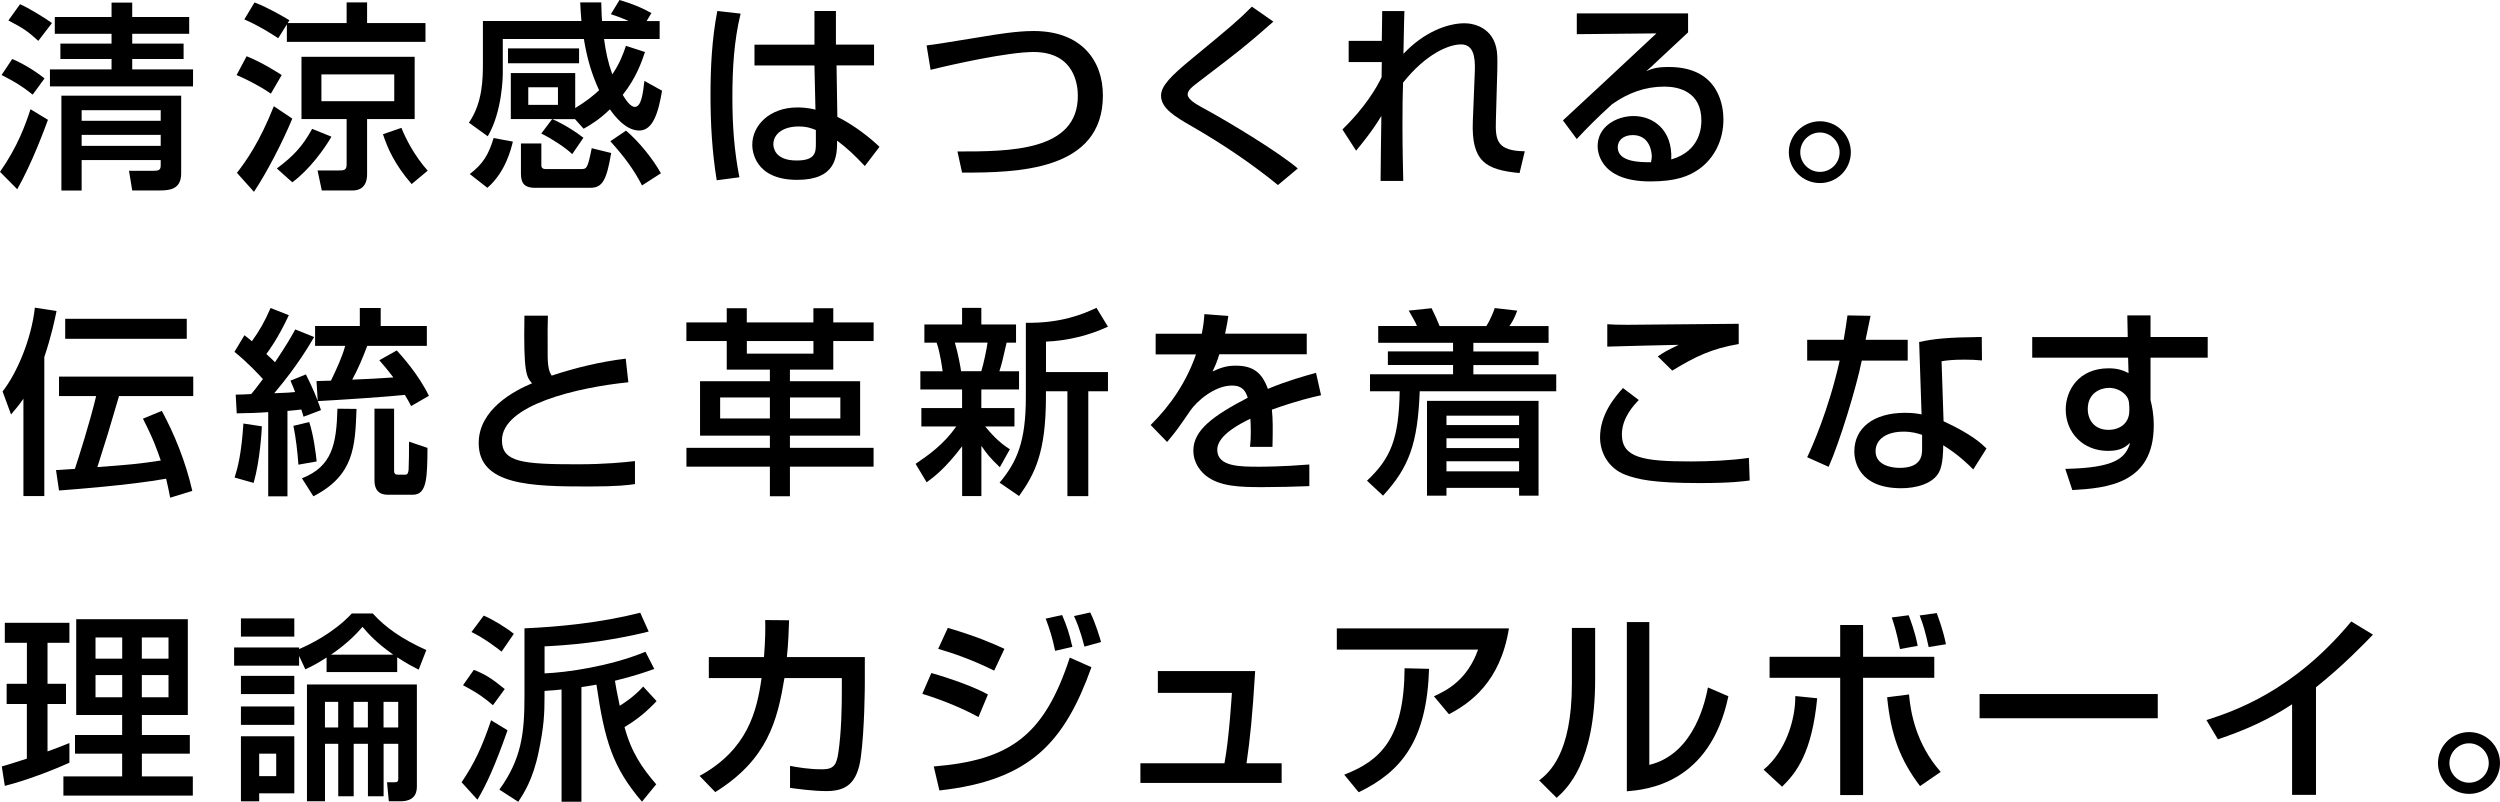
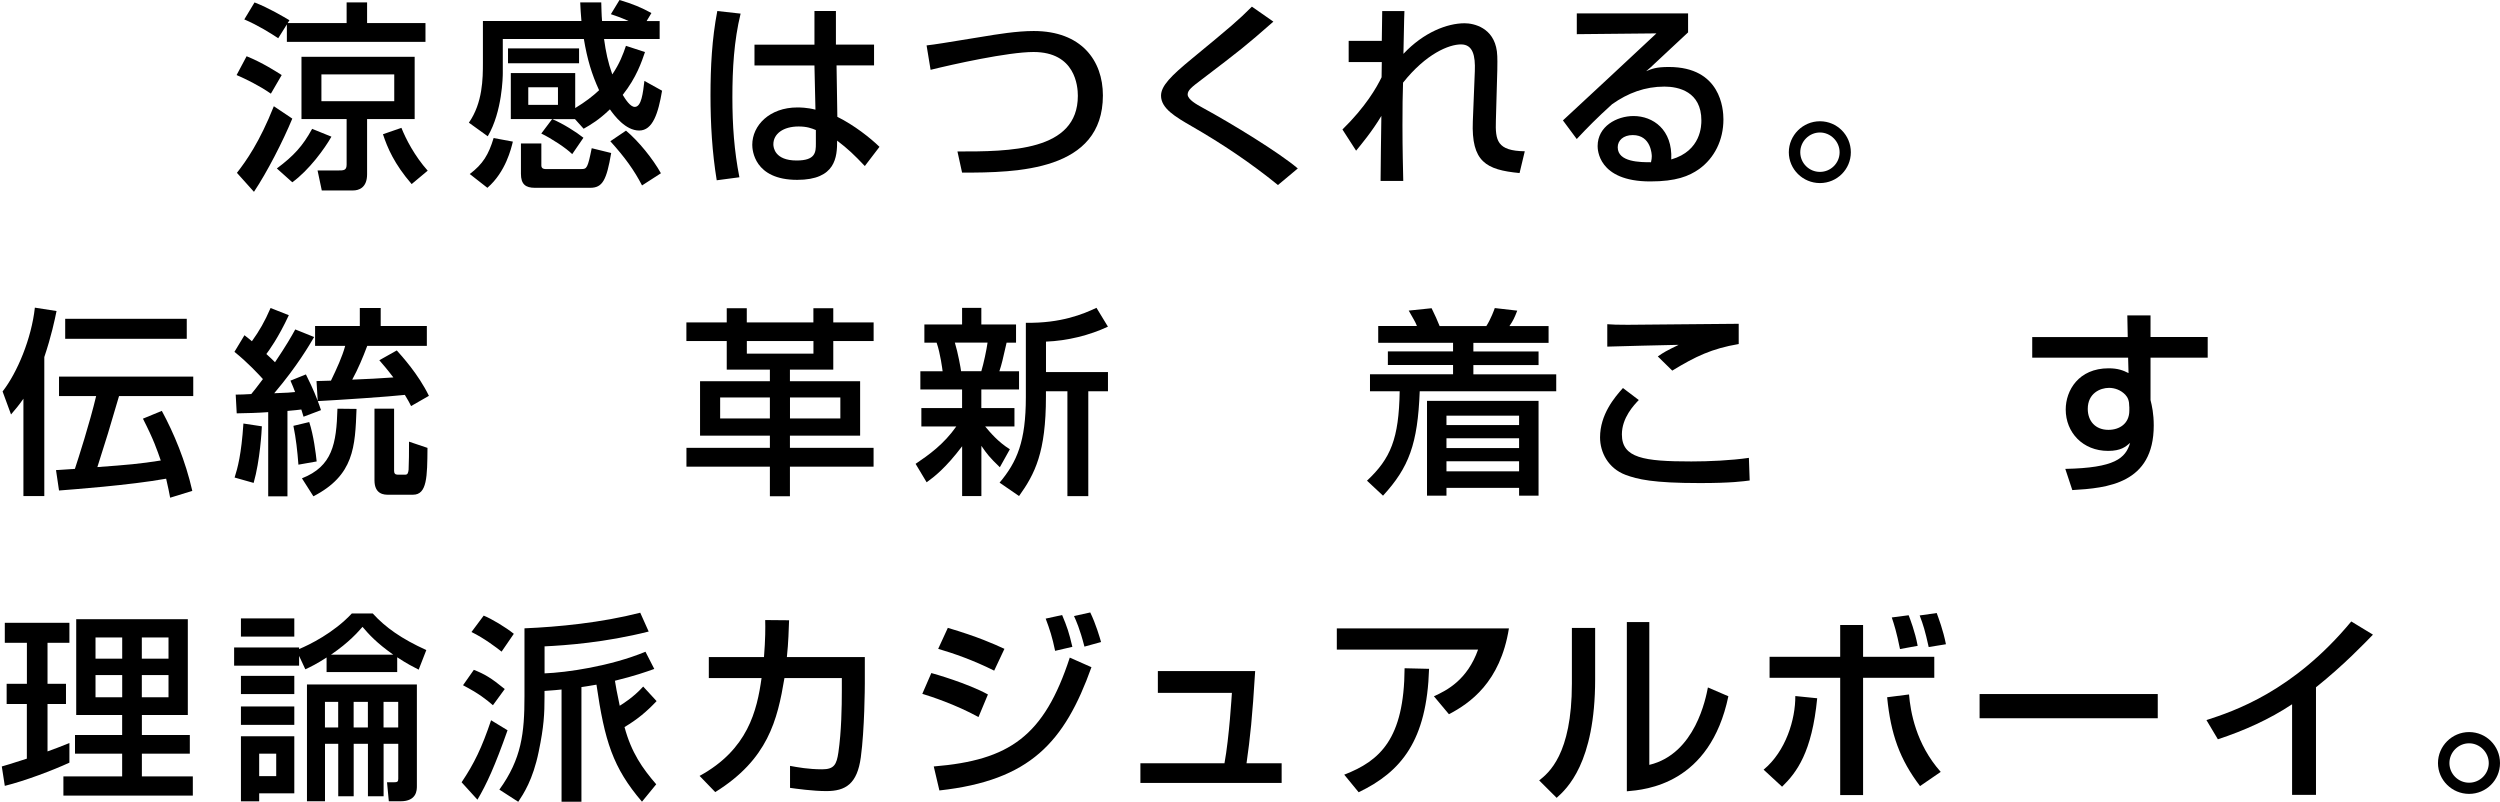
<svg xmlns="http://www.w3.org/2000/svg" id="b" data-name="レイヤー 2" width="474" height="152" viewBox="0 0 474 152">
  <g id="c" data-name="レイヤー 1">
    <g>
-       <path d="M9.09,22.72c-.65,1.75-2.93,8.04-5.82,13.16l-3.27-3.3c3.31-4.7,4.87-9.03,5.78-11.87l3.31,2.01ZM2.32,11.19c1.67.68,4.15,2.09,6.12,3.68l-2.24,3.07c-2.32-1.82-3.2-2.31-5.9-3.72l2.02-3.04ZM3.8.8c1.52.64,4.68,2.58,6.05,3.57l-2.59,3.38c-1.94-1.78-2.89-2.43-5.67-3.87L3.8.8ZM25.07,8.27h9.74v2.92h-9.74v1.97h11.53v3.22H9.47v-3.22h11.68v-1.97h-9.7v-2.92h9.7v-1.86h-10.76v-3.19h10.76V.49h3.92v2.73h10.8v3.19h-10.8v1.86ZM34.35,18.13v14.76c0,3.15-2.4,3.22-4.22,3.22h-5.06l-.61-3.72h4.49c1.1,0,1.52-.11,1.52-1.02v-1.02h-14.99v5.77h-3.84v-17.98h22.71ZM15.48,20.9v2.01h14.99v-2.01h-14.99ZM15.48,25.57v2.09h14.99v-2.09h-14.99Z" />
      <path d="M46.75,10.66c3,1.21,5.63,2.92,6.66,3.57l-2.05,3.53c-2.24-1.56-4.83-2.81-6.5-3.53l1.9-3.57ZM55.42,22.49c-1.79,4.33-4.79,10.17-7.27,13.88l-3.23-3.6c1.75-2.24,4.3-5.84,7-12.63l3.5,2.35ZM54.39,4.63l-1.64,2.62c-1.37-.91-3.77-2.43-6.43-3.57l1.94-3.22c2.74,1.06,5.59,2.77,6.62,3.38l-.34.53h11.18V.46h3.88v3.91h11.07v3.57h-26.28v-3.3ZM62.84,25.91c-1.26,2.24-4.26,6.37-7.42,8.65l-2.93-2.62c3.2-2.39,4.91-4.25,6.69-7.51l3.65,1.48ZM57.17,10.77h21.45v11.8h-9.02v10.47c0,2.62-1.64,3.07-2.66,3.07h-5.93l-.8-3.79h3.84c1.14,0,1.67,0,1.67-1.14v-8.61h-8.56v-11.8ZM60.94,14.11v5.08h13.81v-5.08h-13.81ZM78.05,34.9c-3.31-3.83-4.6-6.9-5.44-9.45l3.5-1.21c.84,2.12,2.51,5.35,4.98,8.12l-3.04,2.54Z" />
      <path d="M104.69,22.57h-7.84v-8.72h12.21v6.64c1.94-1.18,3.31-2.24,4.53-3.38-1.41-3.07-2.24-5.84-2.89-9.71h-15.37v6.45c0,.61-.08,7.28-2.85,11.99l-3.58-2.58c2.63-3.75,2.66-8.42,2.66-11.34V3.98h18.68c-.11-1.36-.19-2.28-.23-3.53h3.99c.04,1.14.04,2.24.15,3.53h5.02c-1.6-.72-2.47-.99-3.35-1.29l1.64-2.69c2.55.76,4.07,1.4,6.05,2.47l-.91,1.52h2.47v3.41h-10.54c.34,2.46.72,4.32,1.56,6.71,1.41-2.09,2.05-3.83,2.59-5.42l3.61,1.18c-.61,1.78-1.6,4.82-4.22,8.12.49.8,1.41,2.28,2.28,2.28,1.29,0,1.56-2.69,1.83-4.93l3.35,1.86c-.72,4.25-1.75,7.55-4.34,7.55s-4.72-2.84-5.55-4.02c-2.09,2.01-3.58,2.88-4.98,3.68l-1.64-1.82h-4.3c2.05.87,4.53,2.43,5.9,3.53l-2.13,3.11c-1.06-1.1-3.96-3-5.86-3.91l2.05-2.73ZM89.06,33c2.51-1.9,3.58-3.68,4.53-6.83l3.65.68c-.31,1.25-1.33,5.73-4.83,8.76l-3.35-2.62ZM96.32,9.18h13.47v2.81h-13.47v-2.81ZM98.76,27.2h3.88v4.17c0,.53.38.68.76.68h6.85c.99,0,1.18-.15,1.94-3.95l3.69.91c-.88,5.16-1.64,6.6-3.99,6.6h-10.46c-1.79,0-2.66-.68-2.66-2.66v-5.77ZM100.16,16.54v3.34h5.63v-3.34h-5.63ZM121.73,35.16c-1.48-2.88-3.27-5.35-6.01-8.38l2.97-2.01c2.4,2.01,5.1,5.35,6.62,8.08l-3.58,2.31Z" />
      <path d="M140.42,2.58c-1.26,5.16-1.56,10.51-1.56,15.86s.34,10.13,1.33,15.17l-4.3.57c-.87-5.31-1.18-10.7-1.18-16.08s.27-10.73,1.29-16.01l4.41.49ZM154.42,8.46V2.09h4.07v6.37h7.23v3.94h-7.11l.15,9.75c3.16,1.56,6.28,4.02,7.99,5.69l-2.78,3.64c-2.09-2.2-3.16-3.22-5.25-4.82,0,3.07-.23,7.44-7.57,7.44-8.18,0-8.52-5.69-8.52-6.64,0-3.68,3.27-7.09,8.56-7.09.38,0,1.79,0,3.42.42l-.19-8.38h-11.37v-3.94h11.37ZM154.69,24.66c-.8-.34-1.71-.68-3.27-.68-2.93,0-4.79,1.4-4.79,3.38,0,.61.27,3.07,4.41,3.07,3.58,0,3.65-1.56,3.65-3.19v-2.58Z" />
      <path d="M181.54,28.72c9.81,0,22.82,0,22.82-10.55,0-1.86-.49-8.31-8.41-8.31-4.83,0-15.37,2.35-19.51,3.38l-.76-4.63c1.94-.23,2.78-.38,10.46-1.63,2.93-.49,6.66-1.1,9.85-1.1,9.05,0,13.12,5.61,13.12,12.21,0,14.38-16.32,14.64-26.7,14.64l-.88-4.02Z" />
      <path d="M242.31,35.09c-5.13-4.17-10.61-7.85-16.36-11.15-3.08-1.78-5.82-3.38-5.82-5.8,0-1.86,1.9-3.76,5.86-7.02,7.68-6.33,8.71-7.21,11.37-9.86l4.07,2.84c-5.36,4.7-6.2,5.35-13.62,11-1.86,1.4-2.63,2.01-2.63,2.81,0,.95,1.71,1.9,2.81,2.5,5.59,3.04,14.61,8.57,18.07,11.53l-3.77,3.15Z" />
      <path d="M266.28,2.09c-.04.38-.04,1.14-.19,8.12,3.84-4.1,8.33-5.8,11.6-5.8,1.75,0,5.52.83,6.12,5.31.15,1.1.08,2.92.08,3.53l-.27,9.63c-.11,3.72.19,5.73,5.48,5.8l-.99,4.13c-6.35-.61-9.17-2.12-8.86-9.82l.38-9.52c.11-2.88-.34-5.05-2.62-5.05s-6.62,1.75-10.99,7.25c-.08,2.31-.11,4.63-.11,8.08,0,4.67.11,8.53.15,10.55h-4.3c0-.83.11-10.7.15-12.33-1.75,2.96-3.96,5.58-4.79,6.6l-2.59-4.02c4.38-4.29,6.47-7.93,7.42-9.9l.04-2.88h-6.28v-4.02h6.28c0-.53.08-5.5.08-5.65h4.22Z" />
      <path d="M320.06,2.54v3.6c-1.79,1.63-4.6,4.32-6.39,5.96-.42.42-.8.76-1.56,1.4,1.1-.46,1.9-.8,4.3-.8,9.85,0,10.35,7.97,10.35,9.94,0,3.94-1.71,7.32-4.6,9.41-1.94,1.36-4.37,2.35-9.28,2.35-9.97,0-9.97-6.18-9.97-6.71,0-3.72,3.61-5.69,6.81-5.69,3.69,0,7.42,2.58,7.15,8.23,5.71-1.63,5.71-6.52,5.71-7.4,0-5.46-4.34-6.41-7-6.41-3.69,0-6.92,1.21-9.93,3.34-2.85,2.58-4.68,4.44-6.7,6.6l-2.62-3.53c.91-.8,15.63-14.53,17.73-16.5l-15.1.15v-3.94h21.11ZM313.18,29.63c0-.27-.11-4.02-3.61-4.02-1.79,0-2.85,1.02-2.85,2.31,0,2.84,4.3,2.84,6.31,2.84.11-.53.15-.8.15-1.14Z" />
      <path d="M350.92,28.87c0,3.23-2.62,5.84-5.86,5.84s-5.9-2.62-5.9-5.84,2.66-5.88,5.9-5.88,5.86,2.62,5.86,5.88ZM341.33,28.87c0,2.05,1.67,3.72,3.73,3.72s3.73-1.67,3.73-3.72-1.71-3.75-3.73-3.75-3.73,1.67-3.73,3.75Z" />
      <path d="M4.45,75.58c-.95,1.37-1.48,1.97-2.36,3l-1.6-4.36c2.81-3.6,5.48-10.05,6.12-15.89l4.11.64c-.34,1.67-.99,4.78-2.32,8.73v26.36h-3.96v-18.47ZM32.26,94.36c-.19-1.02-.38-1.97-.76-3.6-6.96,1.25-17.95,2.05-20.31,2.24l-.57-3.87c1.14-.08,1.37-.08,3.58-.23.65-1.97,2.82-8.72,4.03-13.81h-7.04v-3.68h25.45v3.68h-14.07c-2.02,6.87-2.24,7.62-4.11,13.47,5.71-.42,7.99-.61,12.02-1.25-.72-2.05-1.29-3.83-3.38-7.93l3.58-1.48c2.28,4.21,4.49,9.48,5.78,15.17l-4.18,1.29ZM35.41,60.45v3.79H12.36v-3.79h23.05Z" />
      <path d="M44.67,74.82c.61,0,2.09-.04,2.97-.11.49-.61,1.07-1.29,2.21-2.84-.91-.99-2.81-3.07-5.4-5.16l1.9-3.15c.69.53.91.72,1.41,1.14,1.41-1.97,2.43-3.72,3.54-6.3l3.46,1.36c-1.98,4.29-3.88,6.87-4.26,7.36.84.76,1.22,1.14,1.64,1.56,2.09-3.11,3.12-4.89,3.84-6.22l3.58,1.44c-.88,1.48-3.16,5.46-7.57,10.66,2.32-.08,3.38-.15,3.96-.23-.23-.64-.53-1.36-.88-2.16l2.93-1.18c1.52,3.03,2.09,4.63,2.24,5.01l-.23-3.75c.53,0,2.51-.08,2.74-.08,1.1-2.28,2.13-4.51,2.7-6.6h-5.71v-3.76h8.48v-3.41h3.96v3.41h8.75v3.76h-11.3c-.84,2.24-1.75,4.4-2.85,6.41,2.43-.08,5.67-.27,7.8-.42-1.18-1.56-1.98-2.47-2.66-3.26l3.31-1.86c.88.99,4.11,4.51,6.09,8.61l-3.38,1.94c-.31-.61-.57-1.14-1.18-2.12-3.08.34-12.17.95-16.51,1.18.19.46.3.8.61,1.71l-3.31,1.25c-.11-.42-.27-.91-.42-1.37-.61.08-1.22.15-2.63.27v16.2h-3.65v-15.97c-2.05.15-3.77.19-5.97.23l-.19-3.53ZM49.65,80.82c-.04.91-.34,6.45-1.56,10.74l-3.61-1.02c.57-1.78,1.29-4.4,1.67-10.24l3.5.53ZM58.63,80.02c.84,2.54,1.26,6.03,1.41,7.47l-3.46.61c-.19-2.54-.46-4.97-.95-7.36l3.01-.72ZM67.6,77.52c-.27,7.21-.46,12.59-8.18,16.58l-2.17-3.41c5.78-2.28,6.54-6.52,6.73-13.2l3.61.04ZM74.72,77.48v11.8c0,.46.19.72.69.72h1.41c.49,0,.57-.34.65-.95.04-.34.11-4.36.08-5.31l3.5,1.18c-.04,5.5-.08,8.88-2.74,8.88h-4.72c-.65,0-2.59,0-2.59-2.73v-13.58h3.73Z" />
-       <path d="M103.88,59.84c-.04,1.14-.08,3.41-.04,7.85.04,2.43.49,3.11.76,3.53,4.6-1.52,9.17-2.62,14.04-3.22l.49,4.48c-9.74.99-23.96,4.32-23.96,11,0,4.13,3.84,4.55,14.26,4.55,5.48,0,8.9-.38,10.96-.61v4.36c-1.22.19-3.27.46-8.75.46-10.88,0-20.88-.19-20.88-8.23,0-6.41,6.77-9.94,10.12-11.34-1.07-1.21-1.64-1.86-1.45-12.82h4.45Z" />
      <path d="M165.64,64.66h-7.65v5.42h-8.22v2.2h13.31v10.32h-13.31v2.31h15.86v3.57h-15.86v5.61h-3.8v-5.61h-15.82v-3.57h15.82v-2.31h-13.24v-10.32h13.24v-2.2h-8.18v-5.42h-7.65v-3.53h7.65v-2.69h3.8v2.69h12.63v-2.69h3.77v2.69h7.65v3.53ZM136.54,75.36v3.98h9.43v-3.98h-9.43ZM141.6,64.66v2.39h12.63v-2.39h-12.63ZM149.78,75.36v3.98h9.55v-3.98h-9.55Z" />
      <path d="M173.59,87.95c2.47-1.67,5.33-3.68,7.72-7.09h-6.62v-3.49h7.72v-3.53h-7.91v-3.45h4.22c-.04-.3-.42-3.38-1.14-5.42h-2.32v-3.45h7.15v-3.15h3.65v3.15h6.58v3.45h-1.79c-.8,3.49-.88,3.91-1.37,5.42h3.73v3.45h-7.15v3.53h6.28v3.49h-5.55c.88,1.06,2.47,2.96,4.68,4.32l-1.9,3.41c-1.98-1.9-2.43-2.5-3.5-4.06v9.52h-3.65v-9.44c-3.12,4.13-5.29,5.8-6.73,6.83l-2.09-3.49ZM181.04,64.96c.57,1.82,1.14,4.97,1.18,5.42h3.84c.46-1.52.99-4.06,1.18-5.42h-6.2ZM210.07,61.93c-3.46,1.63-7.68,2.69-11.75,2.84v5.77h11.75v3.64h-3.73v19.88h-3.96v-19.88h-4.07v1.02c0,10.58-2.09,14.64-5.1,18.85l-3.69-2.54c3.31-3.94,4.98-7.81,4.98-16.2v-14.11c6.69.11,10.92-1.67,13.39-2.84l2.17,3.57Z" />
-       <path d="M232.89,59.88c-.11.87-.23,1.59-.61,3.38h15.48v3.91h-16.58c-.46,1.56-.91,2.47-1.29,3.26,1.48-.65,2.51-1.1,4.41-1.1,3.31,0,4.98,1.33,6.09,4.4,3.73-1.56,7.07-2.47,9.13-3.04l.95,4.25c-1.75.38-4.64,1.06-9.32,2.73.19,1.75.19,3.68.11,7.06h-4.26c.11-.99.15-1.56.15-2.84,0-1.06-.04-1.82-.08-2.5-1.71.83-6.28,3.07-6.28,5.88,0,3.22,4.3,3.22,7.95,3.22.49,0,4.34,0,9.51-.42v4.1c-2.85.11-6.05.19-8.9.19-4.15,0-8.06-.08-10.69-2.16-.72-.57-2.4-2.16-2.4-4.78,0-3.87,3.77-6.6,10.31-10.01-.38-1.18-.95-2.31-2.97-2.31-3.38,0-6.73,3.04-7.91,4.74-2.36,3.45-2.63,3.83-4.41,5.96l-3.12-3.22c3.84-3.76,6.85-8.31,8.6-13.39h-7.65v-3.91h8.75c.34-1.75.42-2.62.49-3.72l4.53.34Z" />
      <path d="M295.05,74.18h-25.87c-.38,10.01-2.05,14.45-6.96,19.8l-3.04-2.84c4.49-4.21,6.05-7.93,6.2-16.96h-5.63v-3.22h15.75v-1.75h-12.36v-2.58h12.36v-1.63h-14.19v-3.19h7.34c-.31-.83-.76-1.48-1.56-2.92l4.34-.45c.49.95,1.26,2.69,1.52,3.38h8.86c.84-1.29,1.52-3.15,1.6-3.41l4.26.49c-.53,1.37-.76,1.86-1.48,2.92h7.42v3.19h-14.26v1.63h12.36v2.58h-12.36v1.75h15.71v3.22ZM291.71,76v17.98h-3.69v-1.48h-13.77v1.48h-3.69v-17.98h21.15ZM274.25,78.81v1.78h13.77v-1.78h-13.77ZM274.25,83.09v1.86h13.77v-1.86h-13.77ZM274.25,87.46v1.9h13.77v-1.9h-13.77Z" />
      <path d="M310.71,75.85c-.91.95-3.2,3.34-3.2,6.52,0,4.48,4.15,5.12,13.16,5.12,3.39,0,7.57-.19,10.92-.68l.15,4.29c-1.18.15-3.42.49-9.43.49-8.98,0-11.83-.72-14.11-1.56-3.31-1.25-4.83-4.29-4.83-7.09,0-4.36,2.74-7.59,4.34-9.37l3.01,2.28ZM329.65,65.23c-5.1.87-8.18,2.35-12.59,5.04l-2.74-2.69c1.22-.83,1.48-.99,3.96-2.2-1.6.04-12.29.27-13.54.34v-4.25c1.22.08,1.67.11,3.88.11,2.97,0,17.73-.19,21.04-.19v3.83Z" />
-       <path d="M354.66,59.88c-.11.53-.87,4.25-.95,4.55h7.99v3.94h-8.71c-.99,4.97-4.18,15.44-6.28,20.14l-4.07-1.82c.8-1.67,4.07-8.91,6.16-18.32h-6.16v-3.94h6.92c.3-1.67.49-3,.72-4.63l4.37.08ZM375.77,68.34c-1.25-.11-2.05-.15-3.27-.15-2.36,0-3.39.15-4.38.3l.38,11.38c5.4,2.5,7.19,4.25,8.14,5.16l-2.51,3.98c-.87-.87-2.7-2.73-5.7-4.59,0,.8,0,3.68-.8,5.12-1.22,2.28-4.53,3.03-7.15,3.03-8.03,0-8.9-5.12-8.9-6.98,0-4.44,3.65-7.32,9.59-7.32,1.52,0,2.4.15,3.16.3l-.46-13.73c2.89-.61,5.17-.87,11.87-.95l.04,4.44ZM364.44,82.45c-.91-.3-1.94-.61-3.54-.61-3.16,0-5.29,1.4-5.29,3.72,0,2.65,3.01,3.15,4.56,3.15,4.26,0,4.26-2.54,4.26-3.6v-2.66Z" />
      <path d="M403.33,59.8h4.41v4.1h10.84v3.91h-10.84v8.04c.27,1.1.61,2.58.61,4.82,0,11.04-8.82,11.87-15.44,12.25l-1.33-4.02c9.43-.19,11.41-2.01,12.29-4.93-.84.72-1.71,1.52-4.18,1.52-4.79,0-8.03-3.49-8.03-7.85,0-3.6,2.43-7.81,8.14-7.81,1.71,0,2.74.38,3.77.91l-.08-2.92h-18.18v-3.91h18.11l-.08-4.1ZM403.71,77.14c0-1.18-.27-1.78-.76-2.31-.84-.87-1.98-1.29-3.08-1.29-1.71,0-4.03,1.06-4.03,3.98,0,2.28,1.41,3.98,3.92,3.98,2.09,0,3.96-1.18,3.96-3.64v-.72Z" />
      <path d="M.34,145.32c1.06-.3,1.33-.38,4.75-1.48v-10.36H1.26v-3.83h3.84v-7.78H.91v-3.79h12.25v3.79h-4.15v7.78h3.5v3.83h-3.5v8.99c1.29-.46,2.36-.87,4.15-1.59v3.72c-3.12,1.44-8.41,3.45-12.25,4.4l-.57-3.68ZM14.46,117.4h21.15v18.17h-8.71v3.79h9.09v3.53h-9.09v4.32h9.66v3.64H12.02v-3.64h11.14v-4.32h-8.94v-3.53h8.94v-3.79h-8.71v-18.17ZM18.11,120.86v4.02h5.06v-4.02h-5.06ZM18.11,127.99v4.21h5.06v-4.21h-5.06ZM26.89,120.86v4.02h5.06v-4.02h-5.06ZM26.89,127.99v4.21h5.06v-4.21h-5.06Z" />
      <path d="M56.71,124.35v1.86h-12.32v-3.45h12.32v.3c1.94-.8,6.58-3.07,10-6.75h3.96c2.4,2.65,5.48,4.82,10.16,6.94l-1.45,3.72c-1.1-.57-2.17-1.1-4.07-2.35v2.81h-13.39v-2.77c-1.86,1.21-2.97,1.75-4.03,2.24l-1.18-2.54ZM45.68,117.25h10.12v3.45h-10.12v-3.45ZM45.68,128.14h10.12v3.45h-10.12v-3.45ZM45.68,133.94h10.12v3.49h-10.12v-3.49ZM45.68,139.6h10.12v10.81h-6.66v1.52h-3.46v-12.33ZM49.14,142.9v4.25h3.23v-4.25h-3.23ZM79.04,129.77v19.27c0,.72,0,2.88-3.08,2.88h-2.24l-.34-3.6h1.29c.65,0,.84-.11.84-.65v-6.64h-2.78v9.94h-2.97v-9.94h-2.7v9.94h-2.93v-9.94h-2.51v10.89h-3.42v-22.15h20.85ZM61.61,133.07v4.86h2.51v-4.86h-2.51ZM74.55,124.12c-3.16-2.24-4.6-3.83-5.82-5.27-.8.91-2.51,2.92-5.97,5.27h11.79ZM67.05,133.07v4.86h2.7v-4.86h-2.7ZM72.72,133.07v4.86h2.78v-4.86h-2.78Z" />
      <path d="M96.23,138.46c-2.36,6.71-3.99,10.28-5.71,13.16l-3-3.3c2.4-3.57,3.84-6.56,5.59-11.76l3.12,1.9ZM89.84,127c2.02.8,3.27,1.52,5.86,3.64l-2.24,3.07c-1.37-1.18-2.66-2.2-5.67-3.79l2.05-2.92ZM91.71,116.72c1.52.61,4.22,2.24,5.71,3.45l-2.32,3.38c-.95-.76-3.35-2.58-5.71-3.72l2.32-3.11ZM124.5,132.92c-1.9,2.01-3.61,3.45-6.09,4.93,1.29,4.82,3.38,7.81,6.01,10.85l-2.7,3.3c-5.52-6.45-7.08-11.49-8.63-22.19-1.64.3-2.36.38-2.85.46v21.74h-3.77v-21.28c-.72.08-1.48.15-3.23.27v1.14c0,3.19-.11,5.61-1.1,10.36-1.1,5.39-2.93,8.08-3.88,9.52l-3.58-2.31c4.22-5.84,4.76-10.73,4.76-17.68v-12.9c6.43-.27,14.53-1.06,21.95-2.96l1.6,3.57c-8.29,2.09-15.75,2.62-19.74,2.81v5.12c4.11-.15,12.44-1.33,19.13-4.1l1.67,3.26c-1.6.57-3.61,1.29-7.46,2.24.15.99.38,2.24.91,4.74.61-.38,2.59-1.59,4.45-3.64l2.55,2.77Z" />
      <path d="M163.97,124.57v5.01c0,.57-.04,8.72-.76,14-.68,5.05-2.89,6.41-6.54,6.41-2.55,0-5.78-.46-6.88-.61v-4.17c1.48.27,3.5.65,6.09.65,2.28,0,2.74-.91,3.08-3.22.57-3.91.65-8.65.65-11.65v-2.43h-10.88c-1.33,7.97-3.12,15.4-13.12,21.62l-2.97-3.07c9.17-5.01,10.88-12.37,11.75-18.55h-10v-3.98h10.46c.27-3.38.27-5.58.23-7.02l4.53.04c-.08,1.9-.11,4.06-.42,6.98h14.8Z" />
      <path d="M185.52,135.95c-4.45-2.43-9.05-3.91-10.65-4.4l1.71-3.94c.57.15,6.85,1.93,10.73,4.06l-1.79,4.29ZM177.04,145.32c14.38-1.18,20.92-5.73,25.79-20.64l4.11,1.82c-5.1,14.22-11.6,21.47-28.83,23.37l-1.07-4.55ZM188.49,127.15c-4.03-2.01-7.65-3.26-10.61-4.13l1.83-3.98c5.74,1.71,8.6,3,10.73,3.98l-1.94,4.13ZM200.05,123.4c-.53-2.58-1.03-4.1-1.79-6.11l3.12-.68c.95,2.28,1.29,3.26,1.94,6.03l-3.27.76ZM205.61,122.6c-.88-3.41-1.6-4.97-1.98-5.8l3.08-.68c1.07,2.2,1.79,4.7,2.05,5.61l-3.16.87Z" />
      <path d="M237.98,127.23c-.53,8.72-.95,12.67-1.64,17.49h6.66v3.72h-26.78v-3.72h15.94c.91-4.93,1.37-12.86,1.41-13.35h-14.04v-4.13h18.45Z" />
      <path d="M286.09,119.15c-1.64,10.24-7.42,14.19-11.37,16.27l-2.85-3.41c2.55-1.14,6.35-3.15,8.37-8.84h-26.78v-4.02h32.64ZM254.86,146.88c6.77-2.62,11.37-6.75,11.45-20.18l4.64.11c-.42,13.62-5.25,19.5-13.35,23.4l-2.74-3.34Z" />
      <path d="M302.44,128.78c0,15.93-5.4,20.79-7.3,22.49l-3.31-3.3c1.75-1.4,6.2-4.86,6.2-18.36v-10.55h4.41v9.71ZM312.71,145.02c8.75-2.09,10.73-12.75,11.11-14.68l3.88,1.67c-3.5,16.69-15.63,17.71-19.25,18.02v-32.09h4.26v27.08Z" />
      <path d="M334.38,145.93c4.22-3.49,6.05-9.56,6.01-13.96l4.15.42c-.99,10.24-3.88,14.07-6.66,16.77l-3.5-3.23ZM353.24,118.5v6.03h13.5v3.98h-13.5v22.23h-4.34v-22.23h-13.39v-3.98h13.39v-6.03h4.34ZM361.95,131.67c.27,3.22,1.29,9.37,6.01,14.68l-3.92,2.69c-3.84-5.05-5.55-9.82-6.24-16.84l4.15-.53ZM360.24,123.06c-.65-3.22-1.1-4.63-1.56-5.99l3.2-.42c.23.61,1.22,3.11,1.71,5.8l-3.35.61ZM365.68,122.68c-.68-3.07-1.03-4.21-1.71-5.99l3.23-.46c.34.95,1.22,3.22,1.75,5.92l-3.27.53Z" />
      <path d="M409.11,131.59v4.59h-33.78v-4.59h33.78Z" />
      <path d="M439.11,150.71h-4.53v-17.18c-4.34,2.88-9.13,5.01-14.07,6.64l-2.17-3.64c5.13-1.67,16.43-5.39,27.46-18.7l4.11,2.5c-1.48,1.52-5.52,5.77-10.8,9.98v20.41Z" />
      <path d="M474,144.68c0,3.23-2.62,5.84-5.86,5.84s-5.9-2.62-5.9-5.84,2.66-5.88,5.9-5.88,5.86,2.62,5.86,5.88ZM464.41,144.68c0,2.05,1.67,3.72,3.73,3.72s3.73-1.67,3.73-3.72-1.71-3.75-3.73-3.75-3.73,1.67-3.73,3.75Z" />
    </g>
  </g>
</svg>